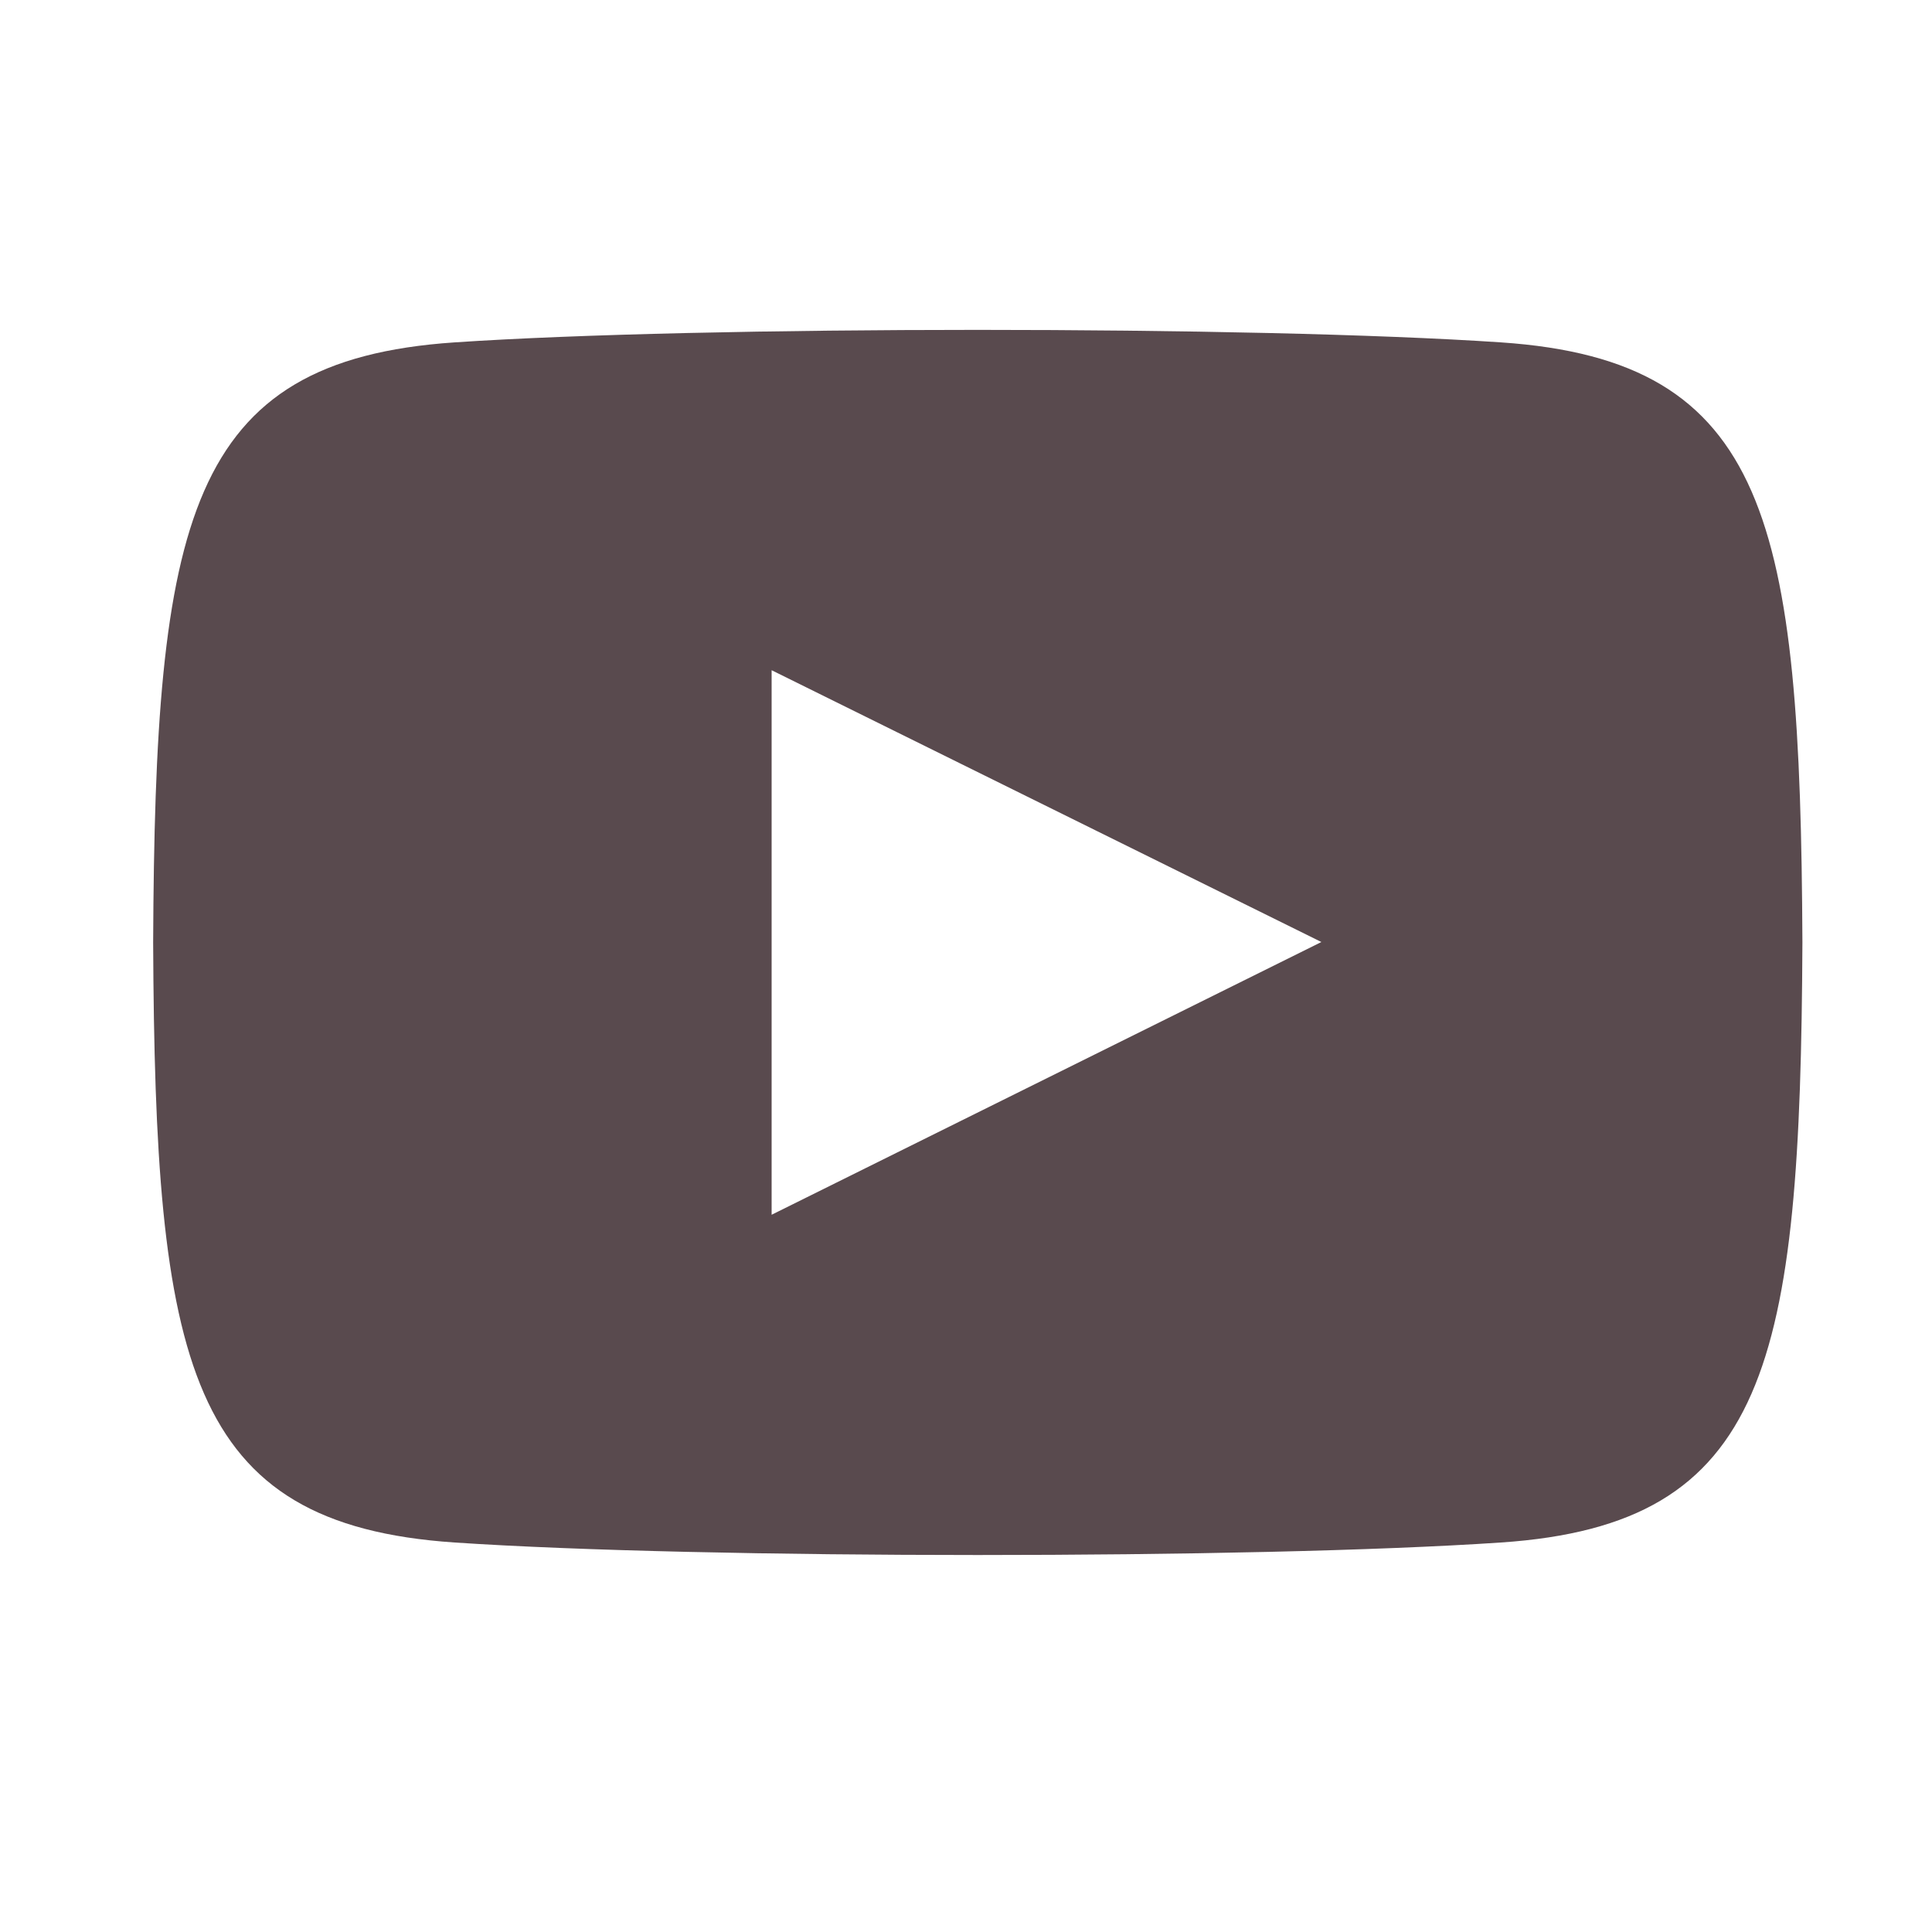
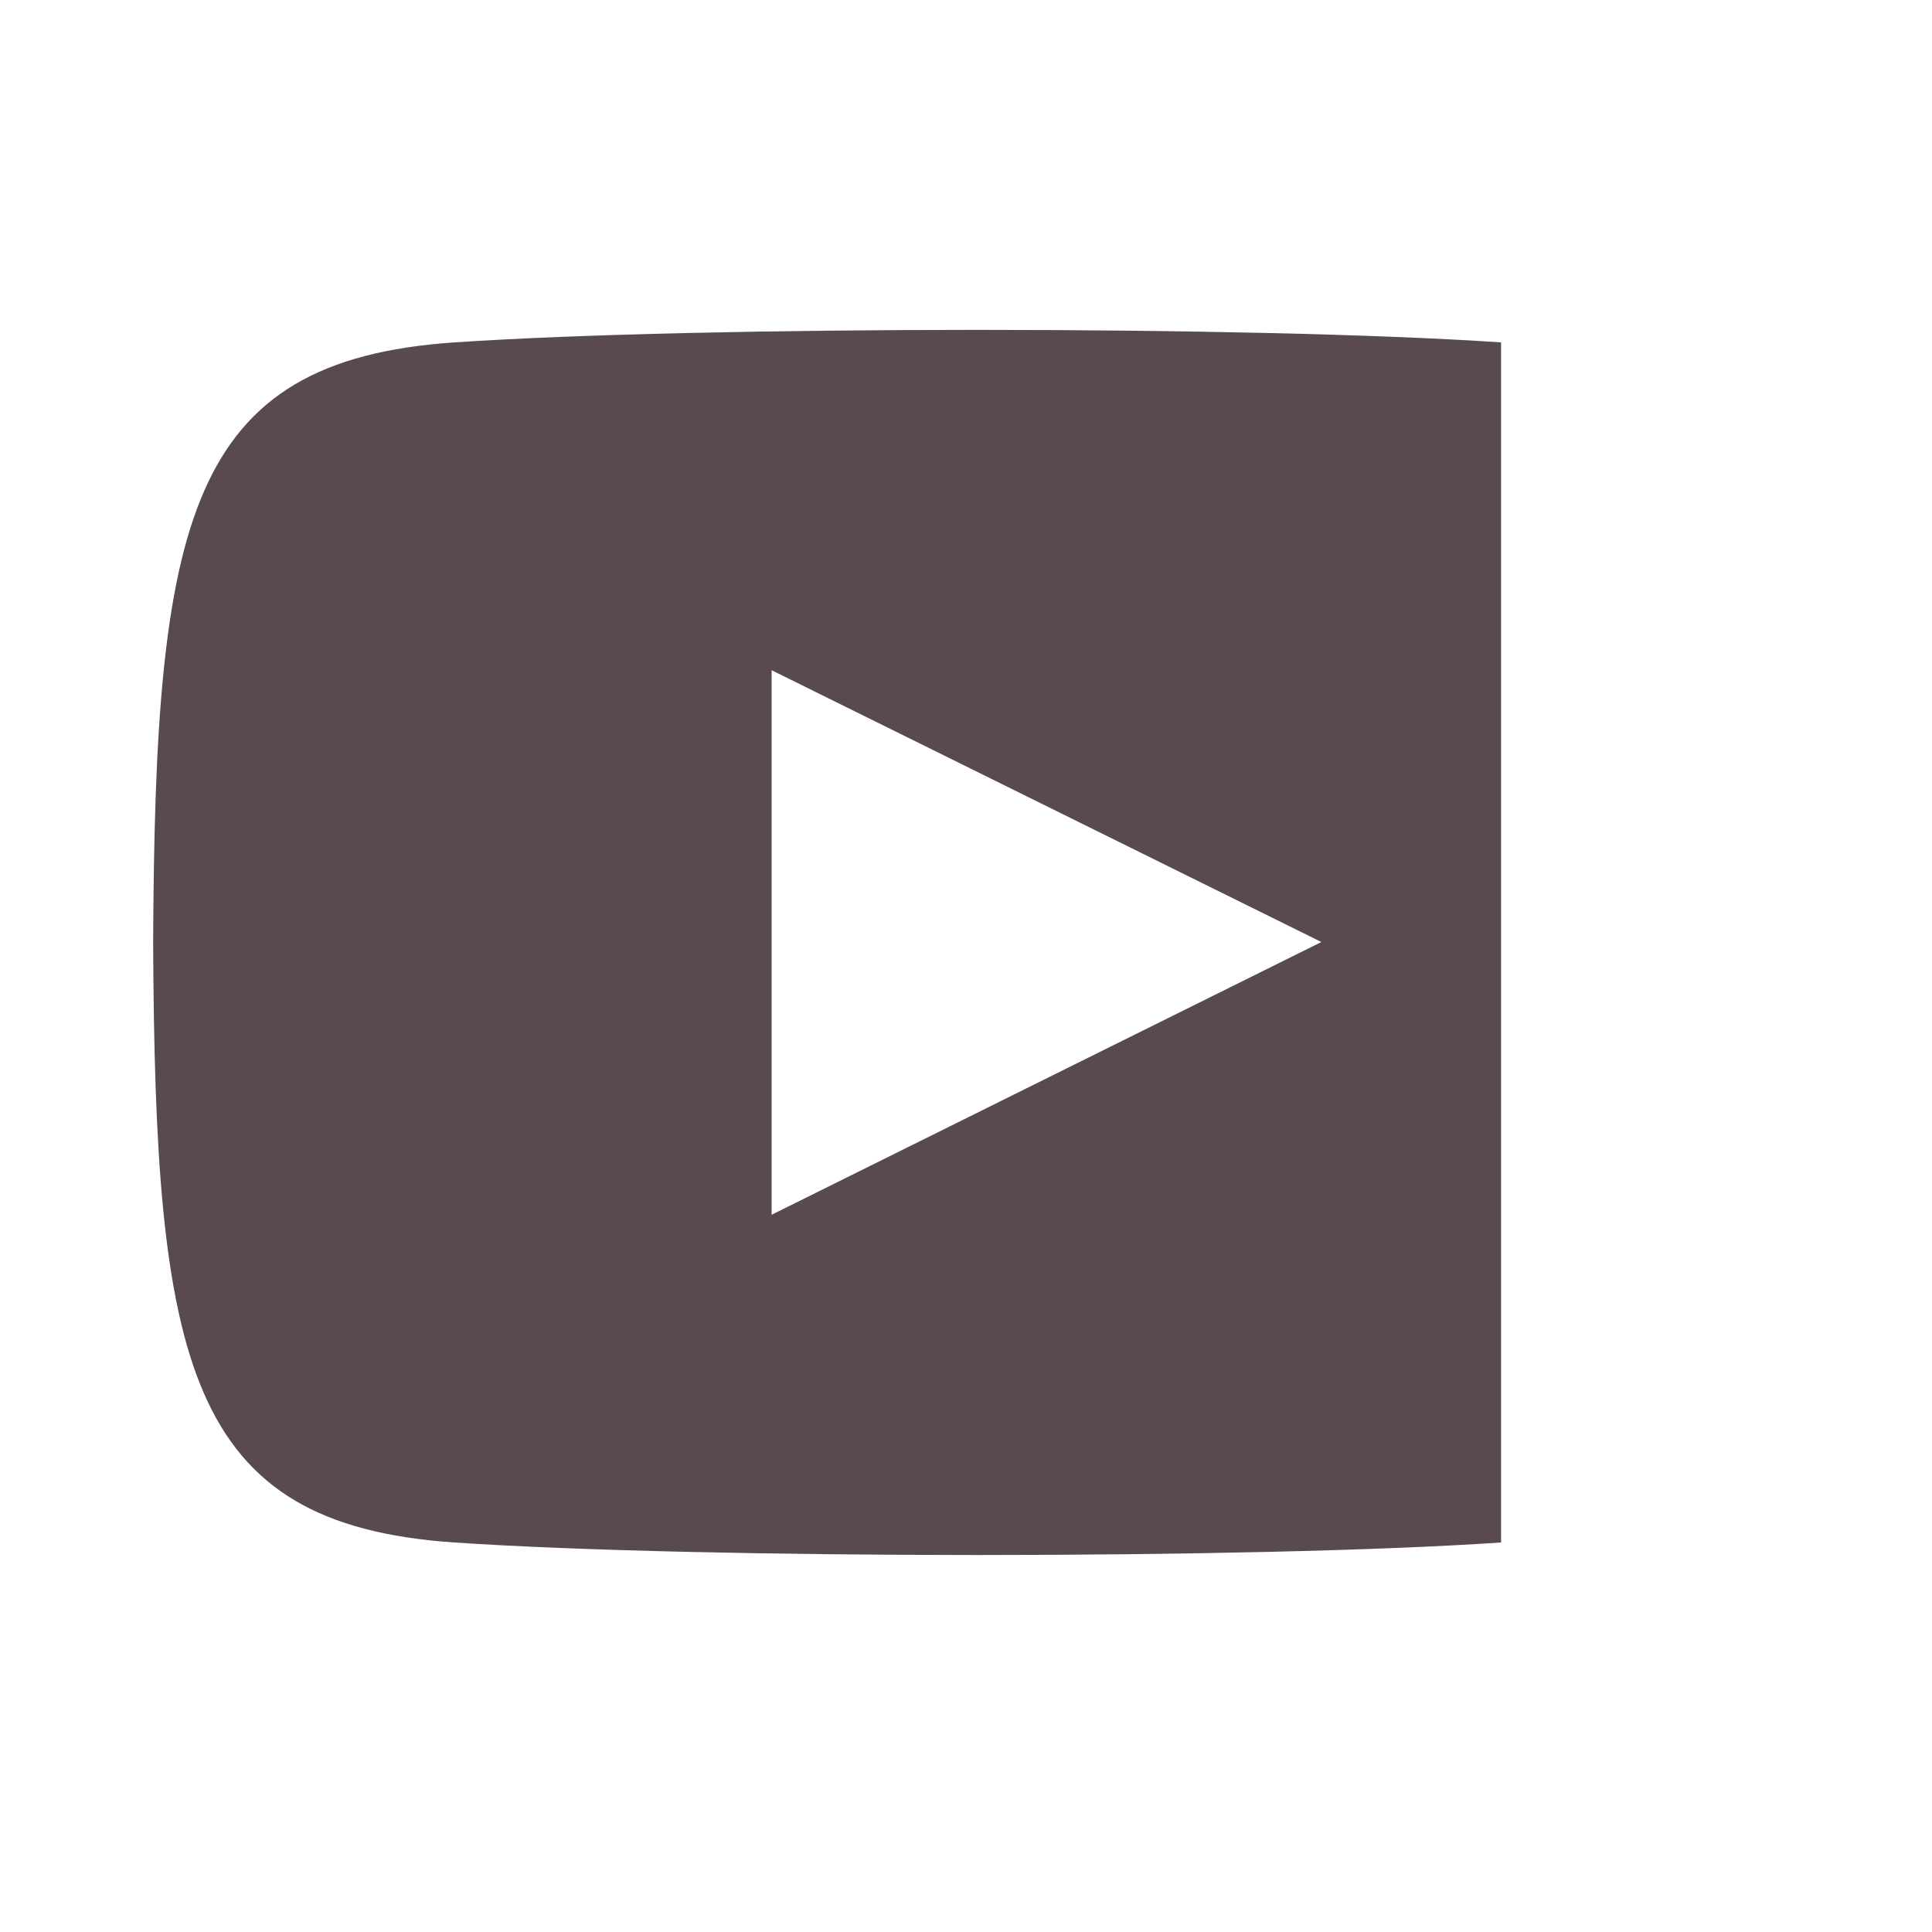
<svg xmlns="http://www.w3.org/2000/svg" width="41" height="41" viewBox="0 0 41 41">
  <g transform="translate(70 -250)">
-     <path d="M28.605,3.266c-5.256-.354-16.962-.354-22.21,0C.712,3.65.042,7.05,0,16,.042,24.935.706,28.35,6.395,28.734c5.249.354,16.955.355,22.21,0C34.288,28.351,34.958,24.95,35,16,34.958,7.066,34.294,3.651,28.605,3.266ZM13.125,21.779V10.223l11.667,5.768Z" transform="translate(-66.75 254)" fill="#594a4e" />
+     <path d="M28.605,3.266c-5.256-.354-16.962-.354-22.21,0C.712,3.65.042,7.05,0,16,.042,24.935.706,28.35,6.395,28.734c5.249.354,16.955.355,22.21,0ZM13.125,21.779V10.223l11.667,5.768Z" transform="translate(-66.75 254)" fill="#594a4e" />
    <g transform="translate(-70 250)" fill="none" stroke="#707070" stroke-width="1" opacity="0">
-       <rect width="41" height="41" stroke="none" />
-       <rect x="0.5" y="0.5" width="40" height="40" fill="none" />
-     </g>
+       </g>
  </g>
</svg>